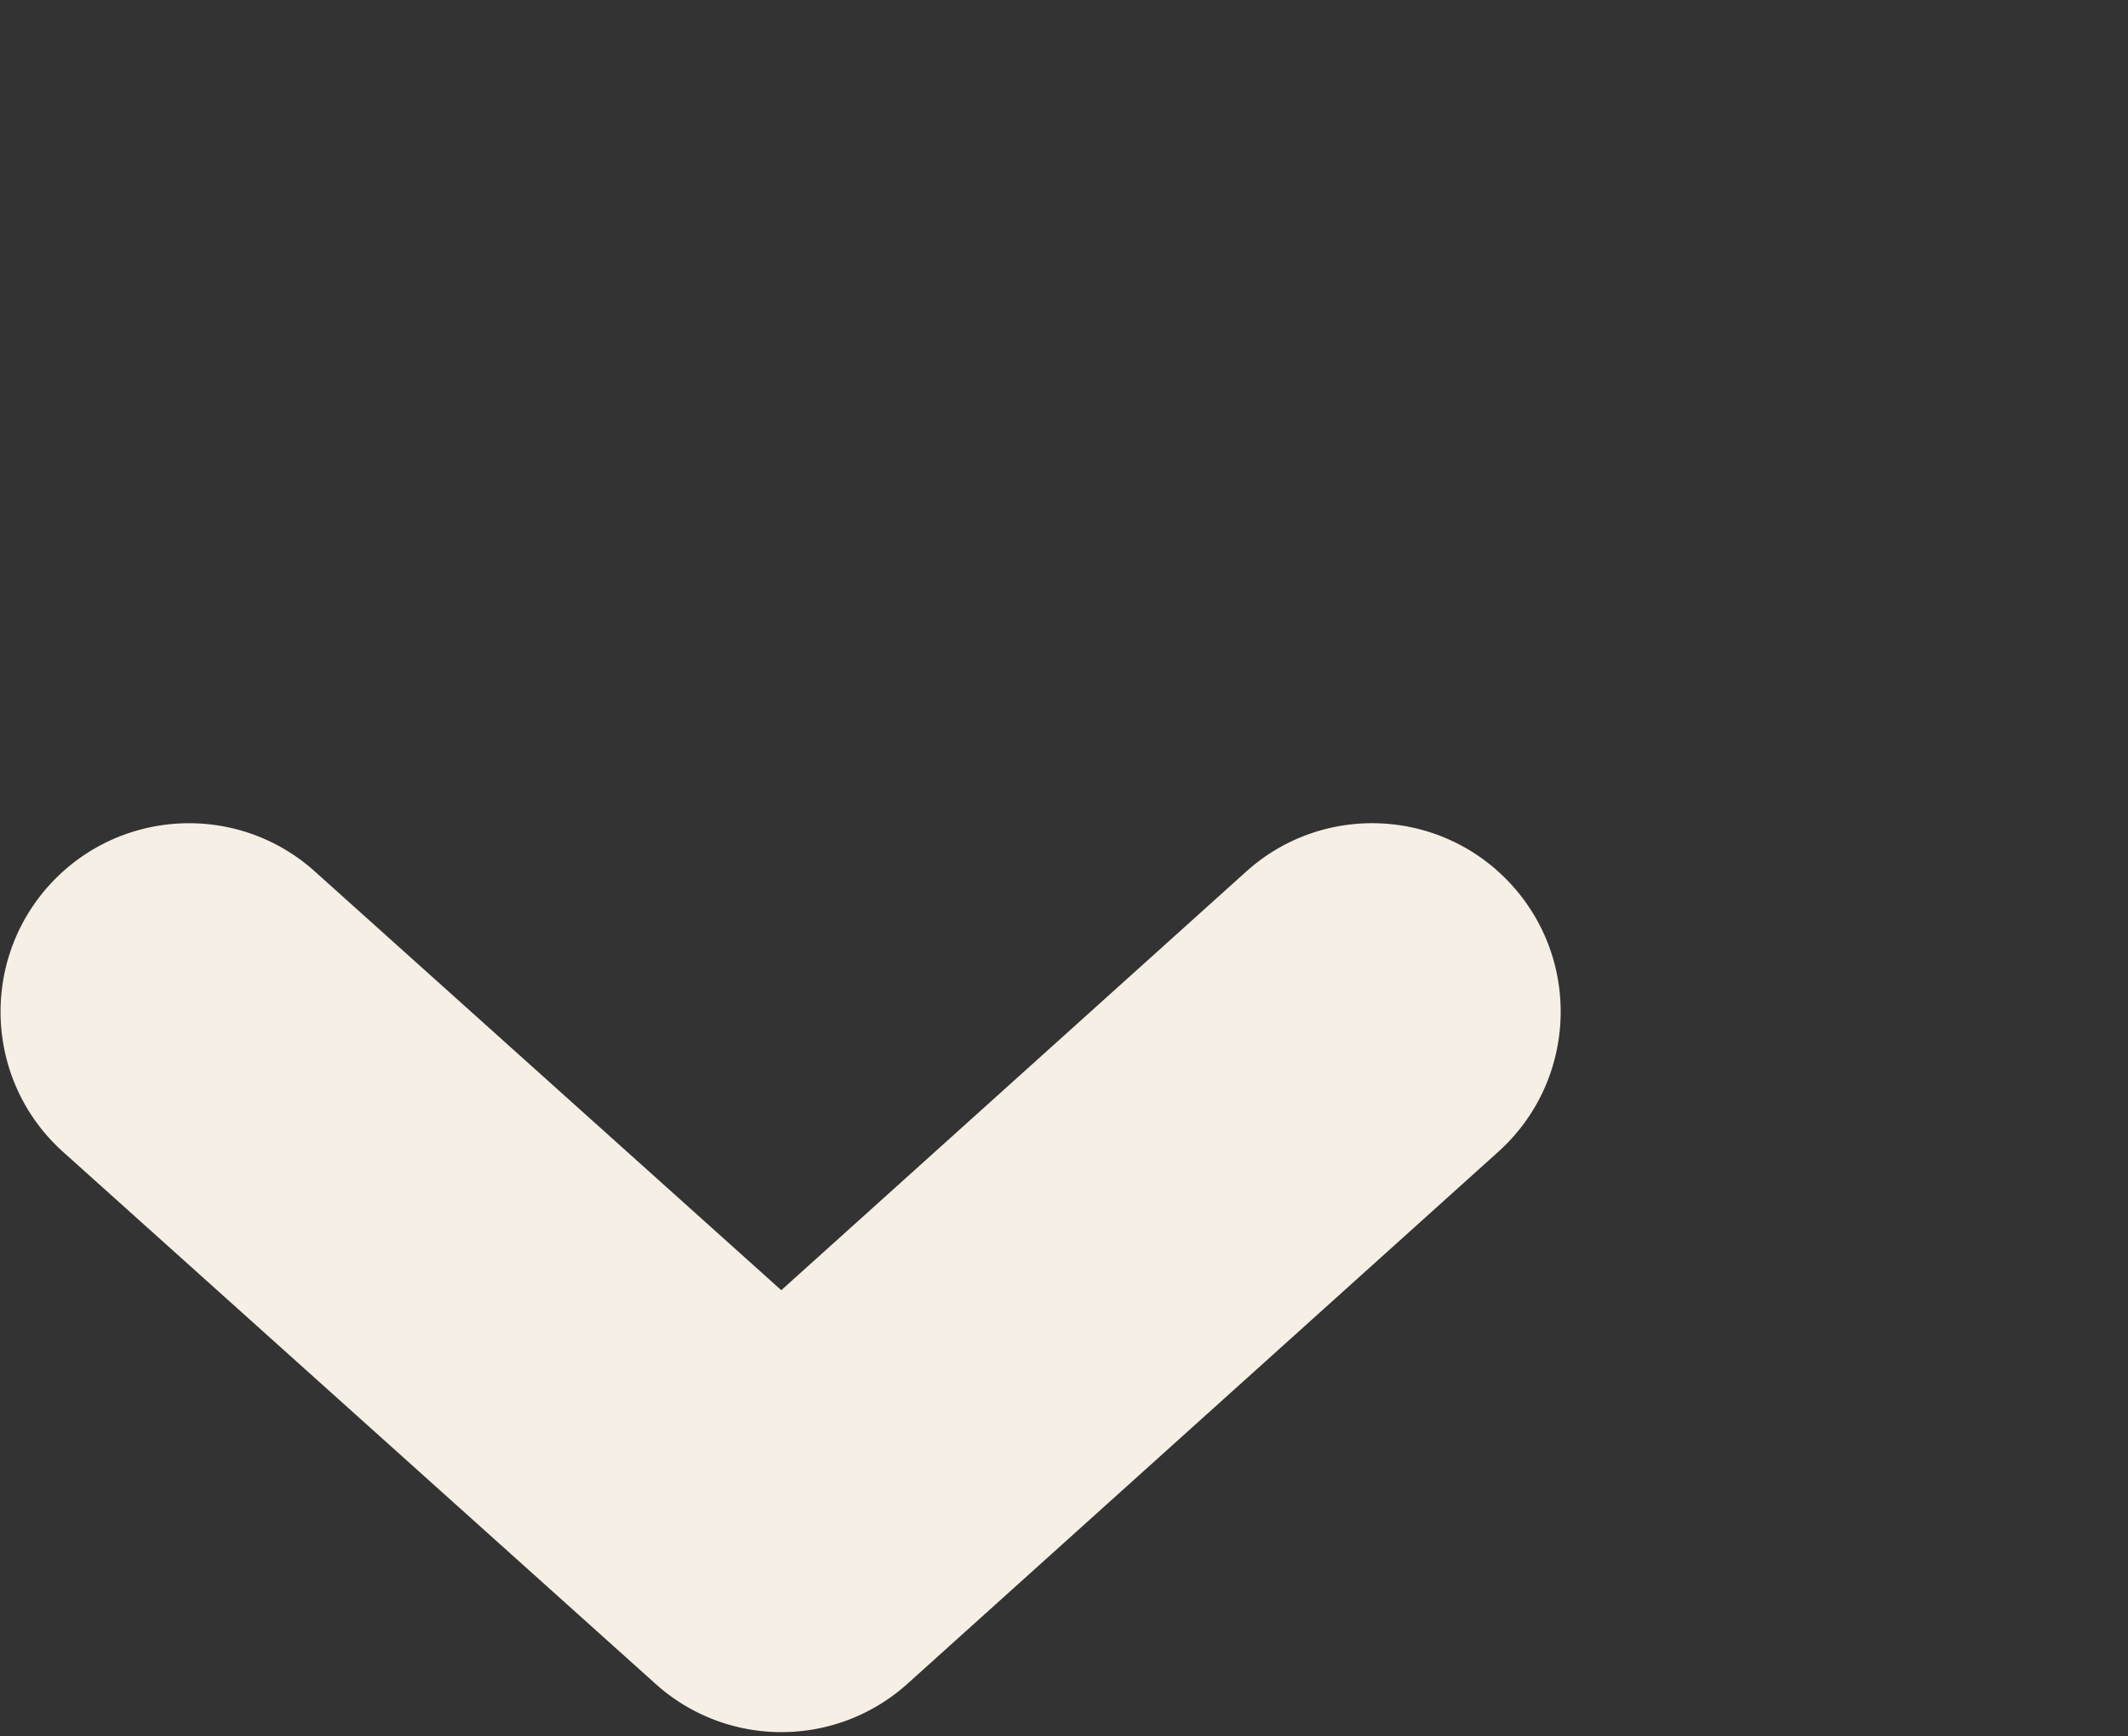
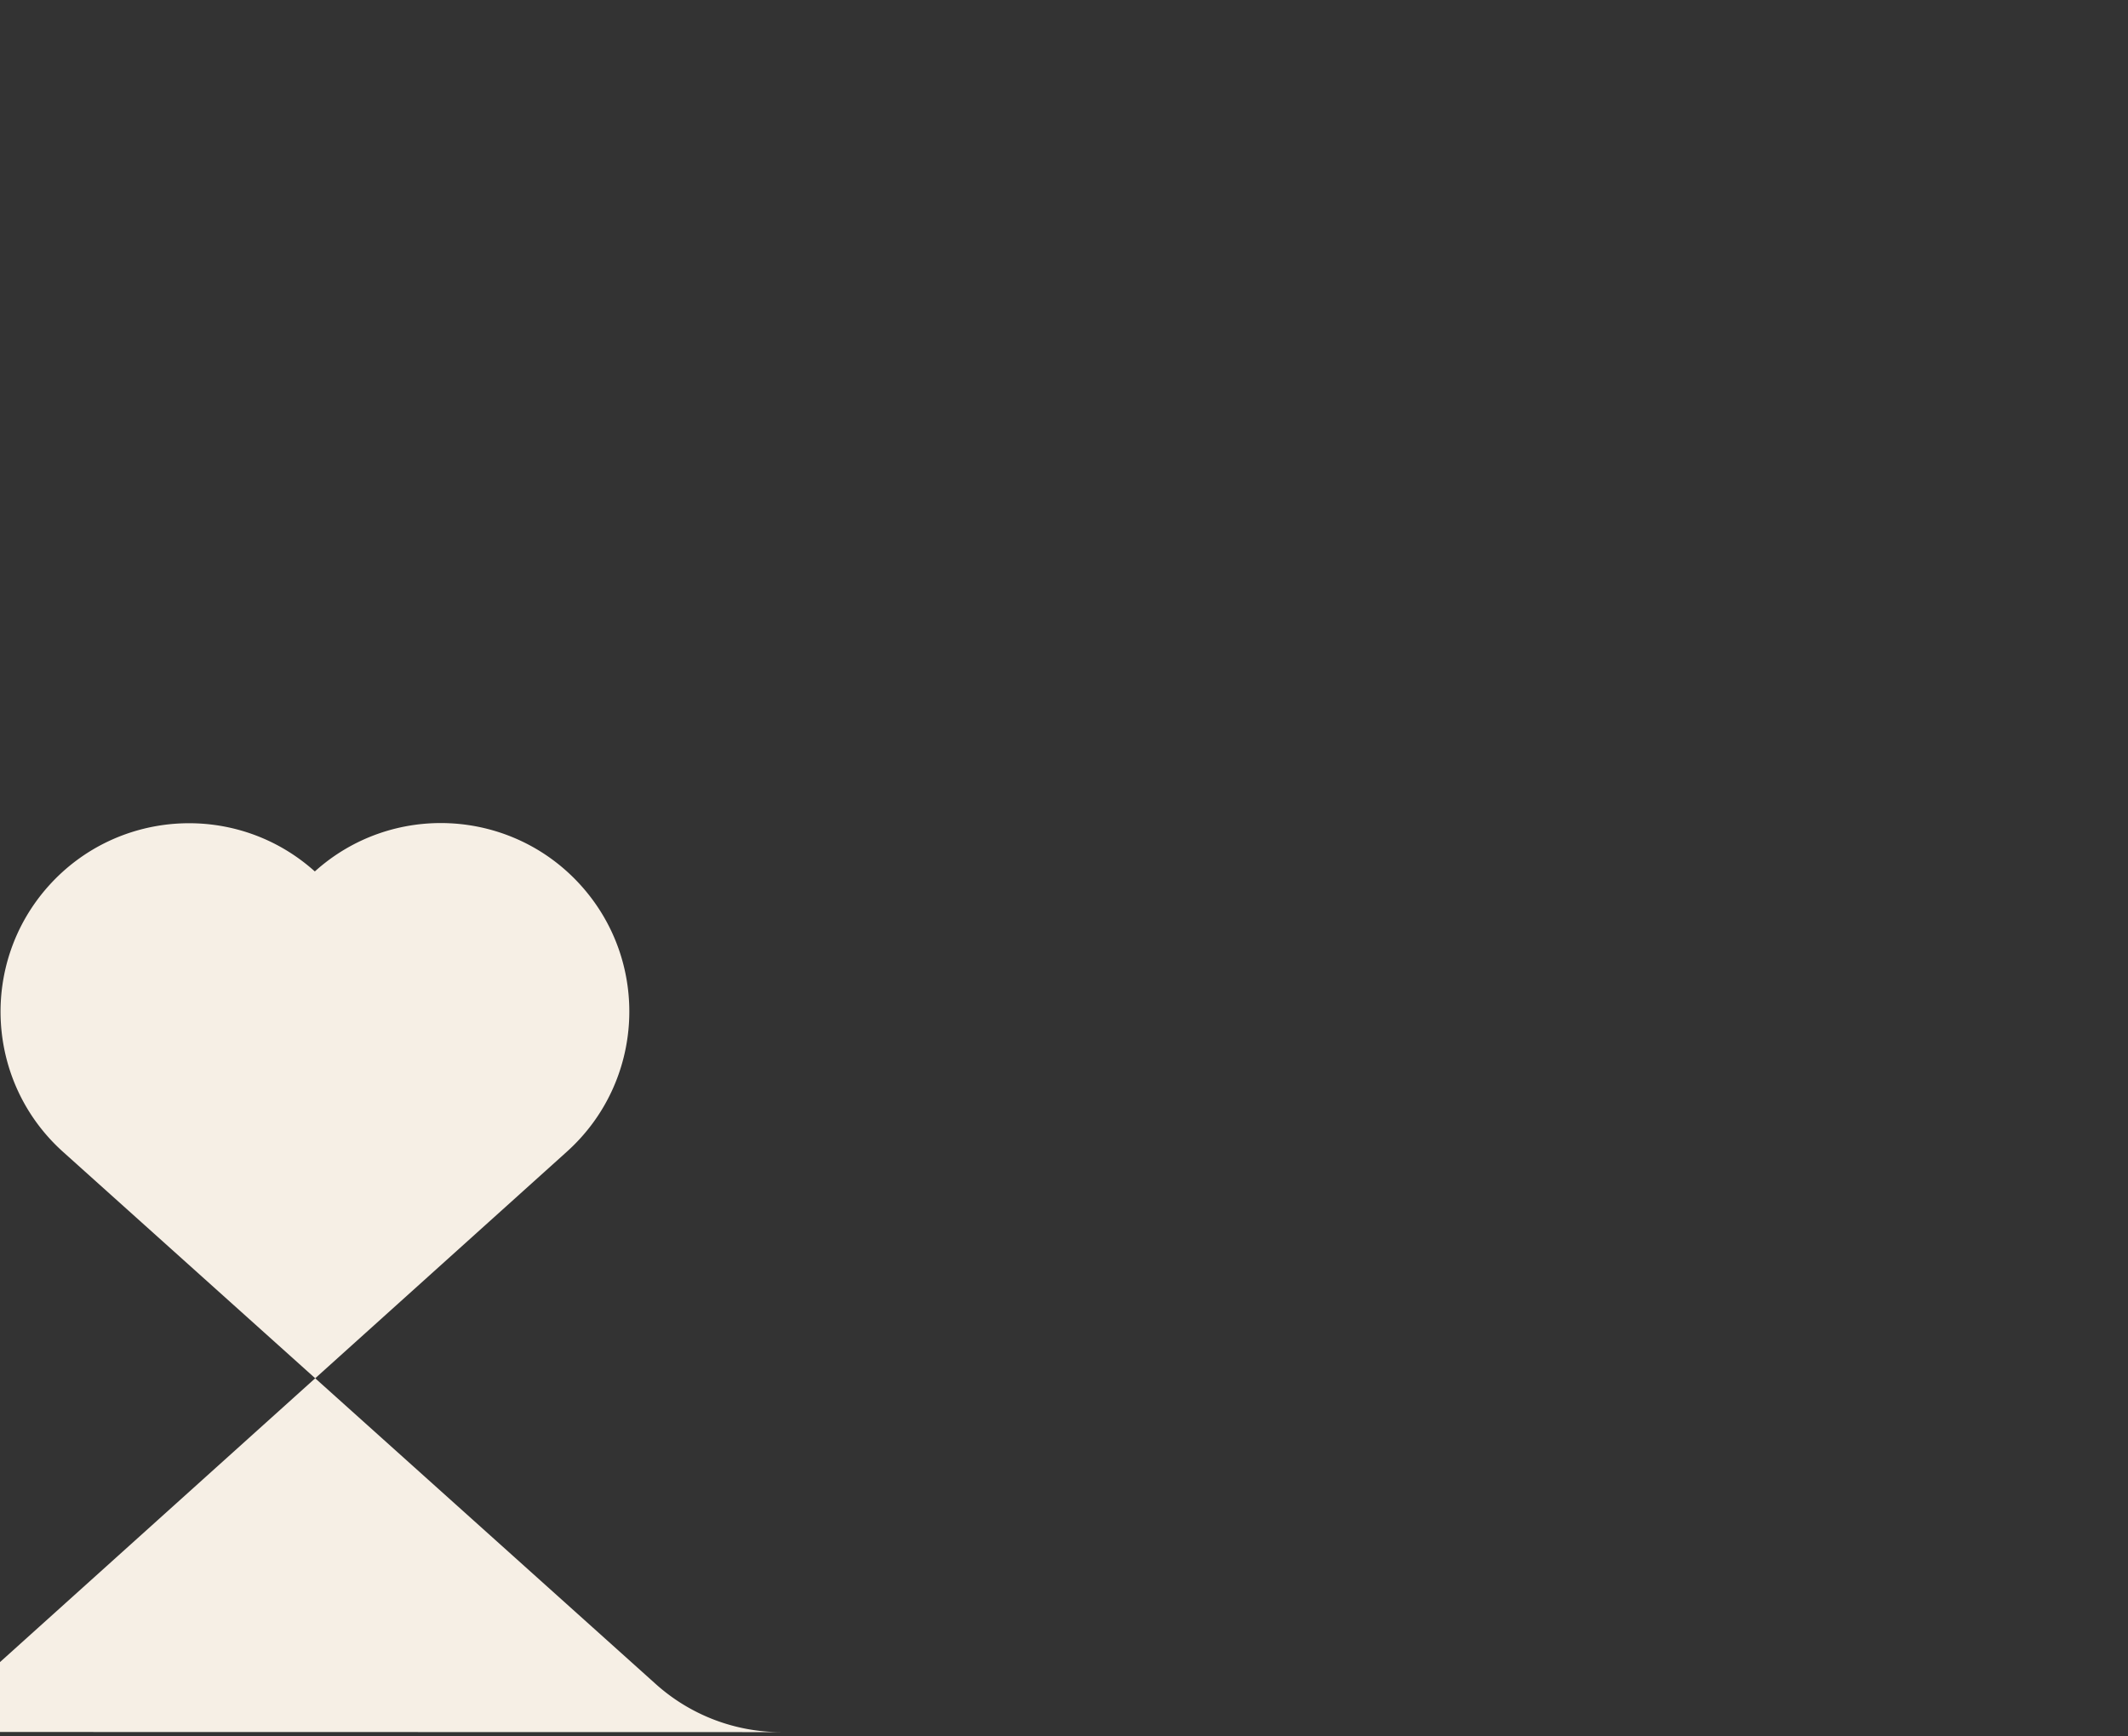
<svg xmlns="http://www.w3.org/2000/svg" width="261" height="213" viewBox="0 0 261 213">
  <rect x="0" y="0" width="261" height="213" fill="#333333" stroke="none" />
  <g fill="none" fill-rule="evenodd">
-     <path d="M95.845 212.5a23.042 23.042 0 0 1-15.435-5.915L7.74 141.32c-9.498-8.524-10.284-23.147-1.761-32.65 8.532-9.498 23.143-10.291 32.635-1.76l57.21 51.374 57.022-51.356c9.483-8.546 24.103-7.769 32.638 1.72 8.539 9.49 7.772 24.11-1.717 32.653l-72.461 65.26a23.044 23.044 0 0 1-15.46 5.937" fill="#F6EFE5" />
+     <path d="M95.845 212.5a23.042 23.042 0 0 1-15.435-5.915L7.74 141.32c-9.498-8.524-10.284-23.147-1.761-32.65 8.532-9.498 23.143-10.291 32.635-1.76c9.483-8.546 24.103-7.769 32.638 1.72 8.539 9.49 7.772 24.11-1.717 32.653l-72.461 65.26a23.044 23.044 0 0 1-15.46 5.937" fill="#F6EFE5" />
  </g>
</svg>